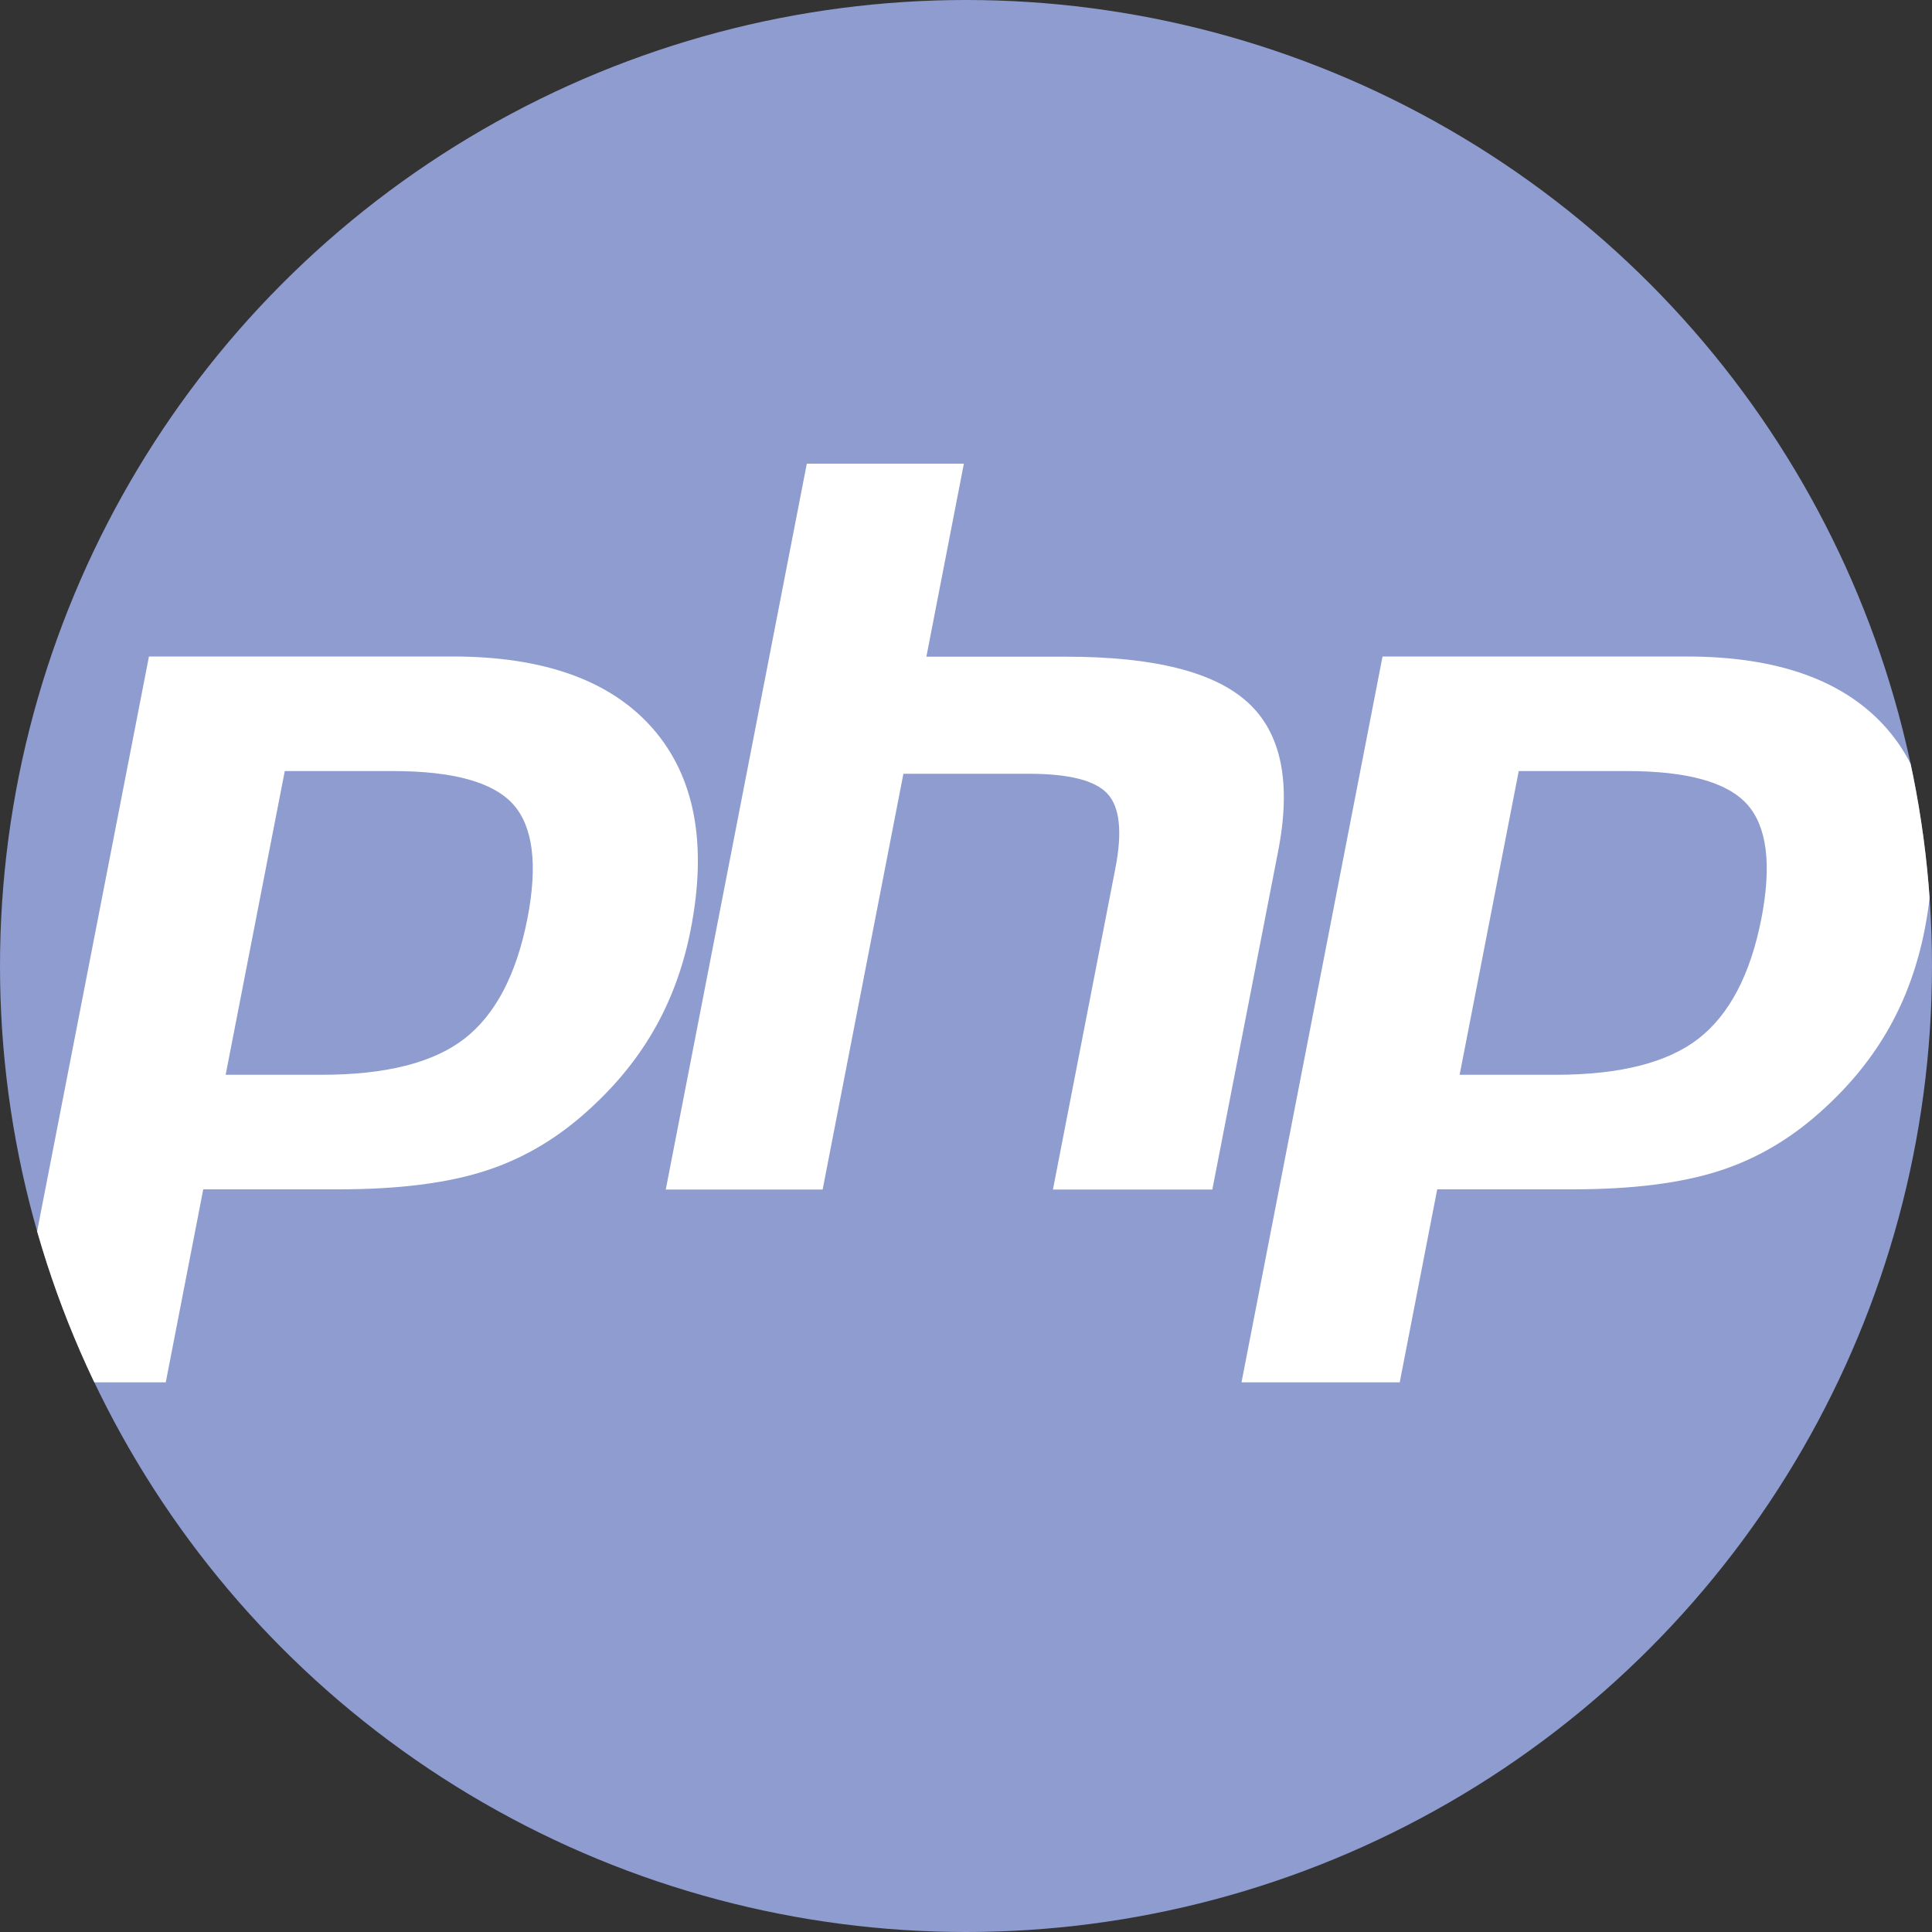
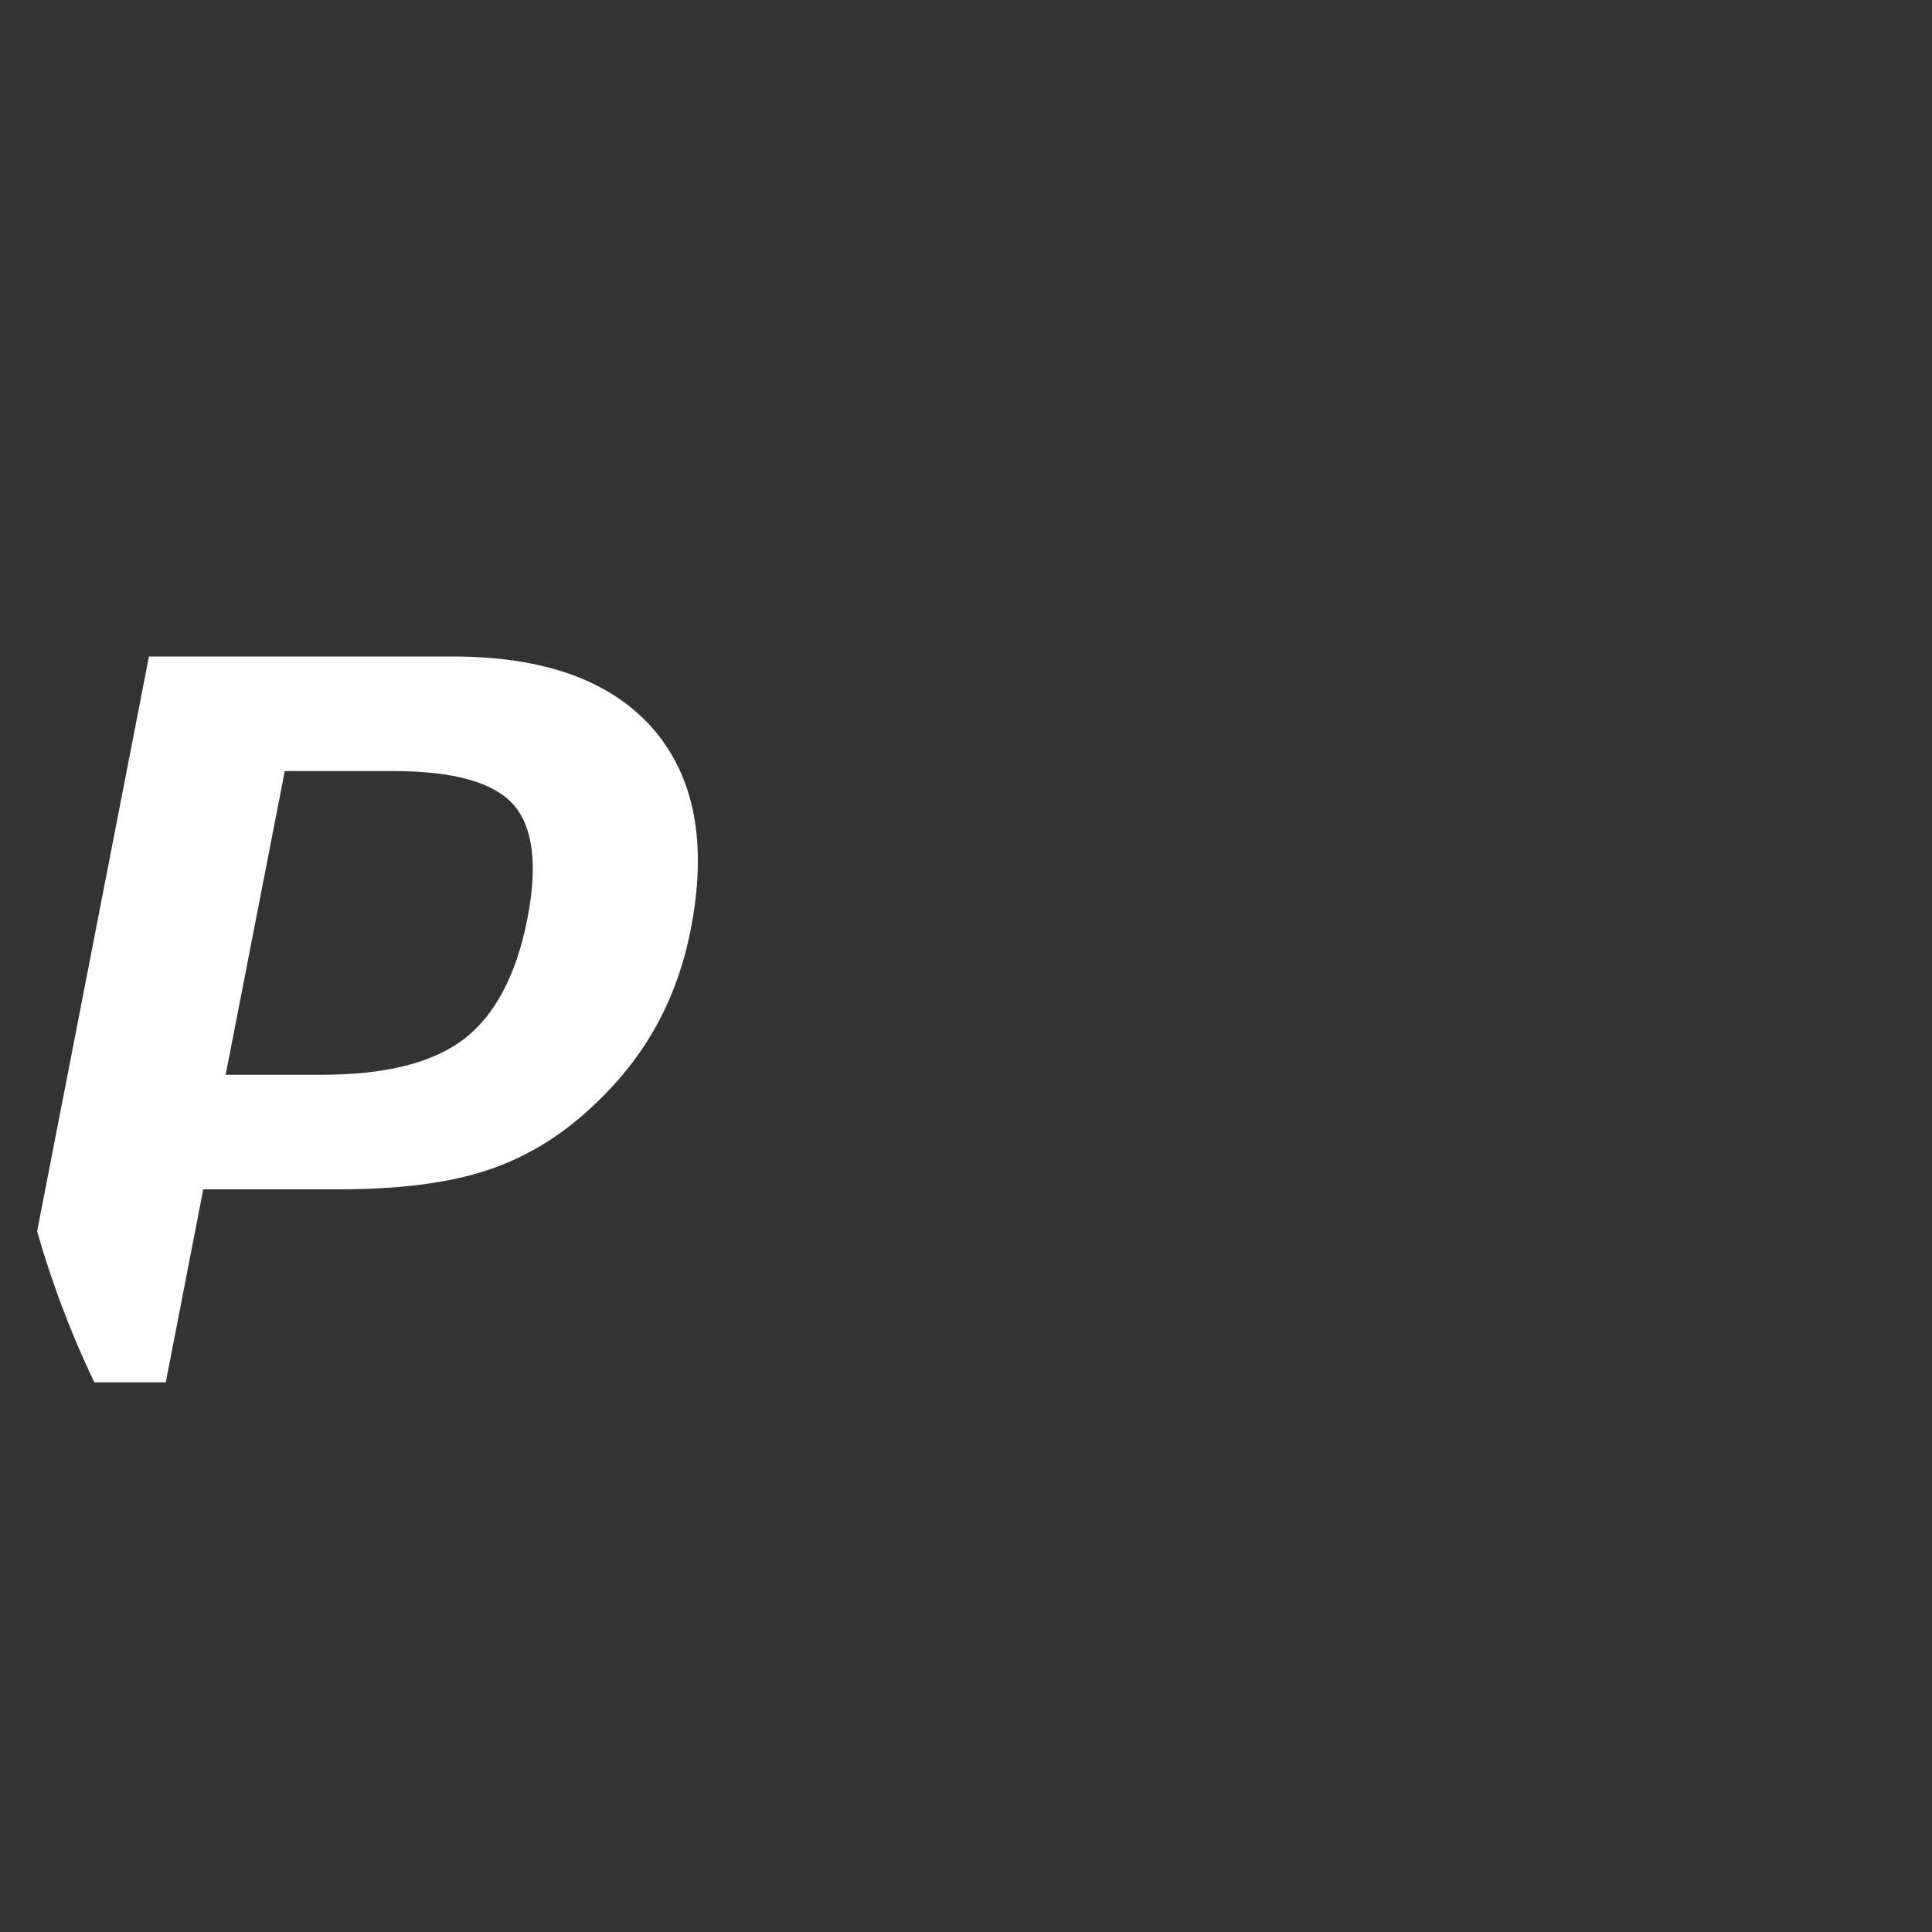
<svg xmlns="http://www.w3.org/2000/svg" id="Capa_1" data-name="Capa 1" viewBox="0 0 100 100">
  <rect x="0" y="0" width="100" height="100" fill="#333333" stroke="none" />
  <defs>
    <style>
      .cls-1, .cls-2 {
        fill: none;
      }

      .cls-3 {
        fill: #8e9ccf;
      }

      .cls-4 {
        fill: #fff;
        fill-rule: evenodd;
      }

      .cls-2 {
        clip-path: url(#clippath);
      }
    </style>
    <clipPath id="clippath">
      <circle class="cls-1" cx="50" cy="50" r="50" />
    </clipPath>
  </defs>
-   <circle class="cls-3" cx="50" cy="50" r="50" />
  <g class="cls-2">
    <g>
-       <path class="cls-4" d="m20.34,39.91c3.11,0,5.18.57,6.22,1.72,1.03,1.15,1.28,3.12.74,5.91-.57,2.91-1.66,4.98-3.27,6.23-1.61,1.24-4.07,1.86-7.37,1.86h-4.98l3.06-15.72h5.61ZM.4,71.55h8.18l1.94-9.99h7.01c3.09,0,5.64-.32,7.63-.97,2-.65,3.81-1.74,5.45-3.27,1.37-1.26,2.48-2.65,3.33-4.17.85-1.52,1.45-3.2,1.81-5.03.87-4.45.21-7.92-1.96-10.41-2.17-2.48-5.62-3.73-10.36-3.73H7.71L.4,71.55H.4Z" />
-       <path class="cls-4" d="m41.77,24h8.12l-1.94,9.99h7.23c4.55,0,7.69.79,9.42,2.38,1.73,1.59,2.25,4.16,1.55,7.72l-3.4,17.48h-8.25l3.23-16.62c.37-1.89.23-3.18-.41-3.87-.64-.69-2-1.03-4.07-1.03h-6.49l-4.18,21.52h-8.12l7.3-37.57h0Z" />
-       <path class="cls-4" d="m84.21,39.91c3.11,0,5.18.57,6.22,1.72,1.03,1.15,1.28,3.12.74,5.91-.57,2.91-1.66,4.98-3.27,6.23-1.61,1.24-4.07,1.86-7.37,1.86h-4.98l3.06-15.72h5.61Zm-19.94,31.64h8.18l1.94-9.99h7.01c3.09,0,5.64-.32,7.63-.97,2-.65,3.81-1.74,5.45-3.27,1.37-1.26,2.48-2.65,3.33-4.17.85-1.52,1.45-3.2,1.81-5.03.87-4.45.21-7.92-1.96-10.41-2.17-2.48-5.62-3.73-10.36-3.73h-15.74l-7.3,37.57h0Z" />
+       <path class="cls-4" d="m20.34,39.91c3.11,0,5.18.57,6.22,1.72,1.03,1.15,1.28,3.12.74,5.91-.57,2.91-1.66,4.98-3.27,6.23-1.61,1.24-4.07,1.86-7.37,1.86h-4.98l3.06-15.72h5.61ZM.4,71.55h8.18l1.94-9.99h7.01c3.09,0,5.64-.32,7.63-.97,2-.65,3.81-1.74,5.45-3.27,1.37-1.26,2.48-2.65,3.33-4.17.85-1.52,1.45-3.2,1.81-5.03.87-4.45.21-7.92-1.96-10.41-2.17-2.48-5.62-3.73-10.36-3.73H7.71L.4,71.55H.4" />
    </g>
  </g>
</svg>